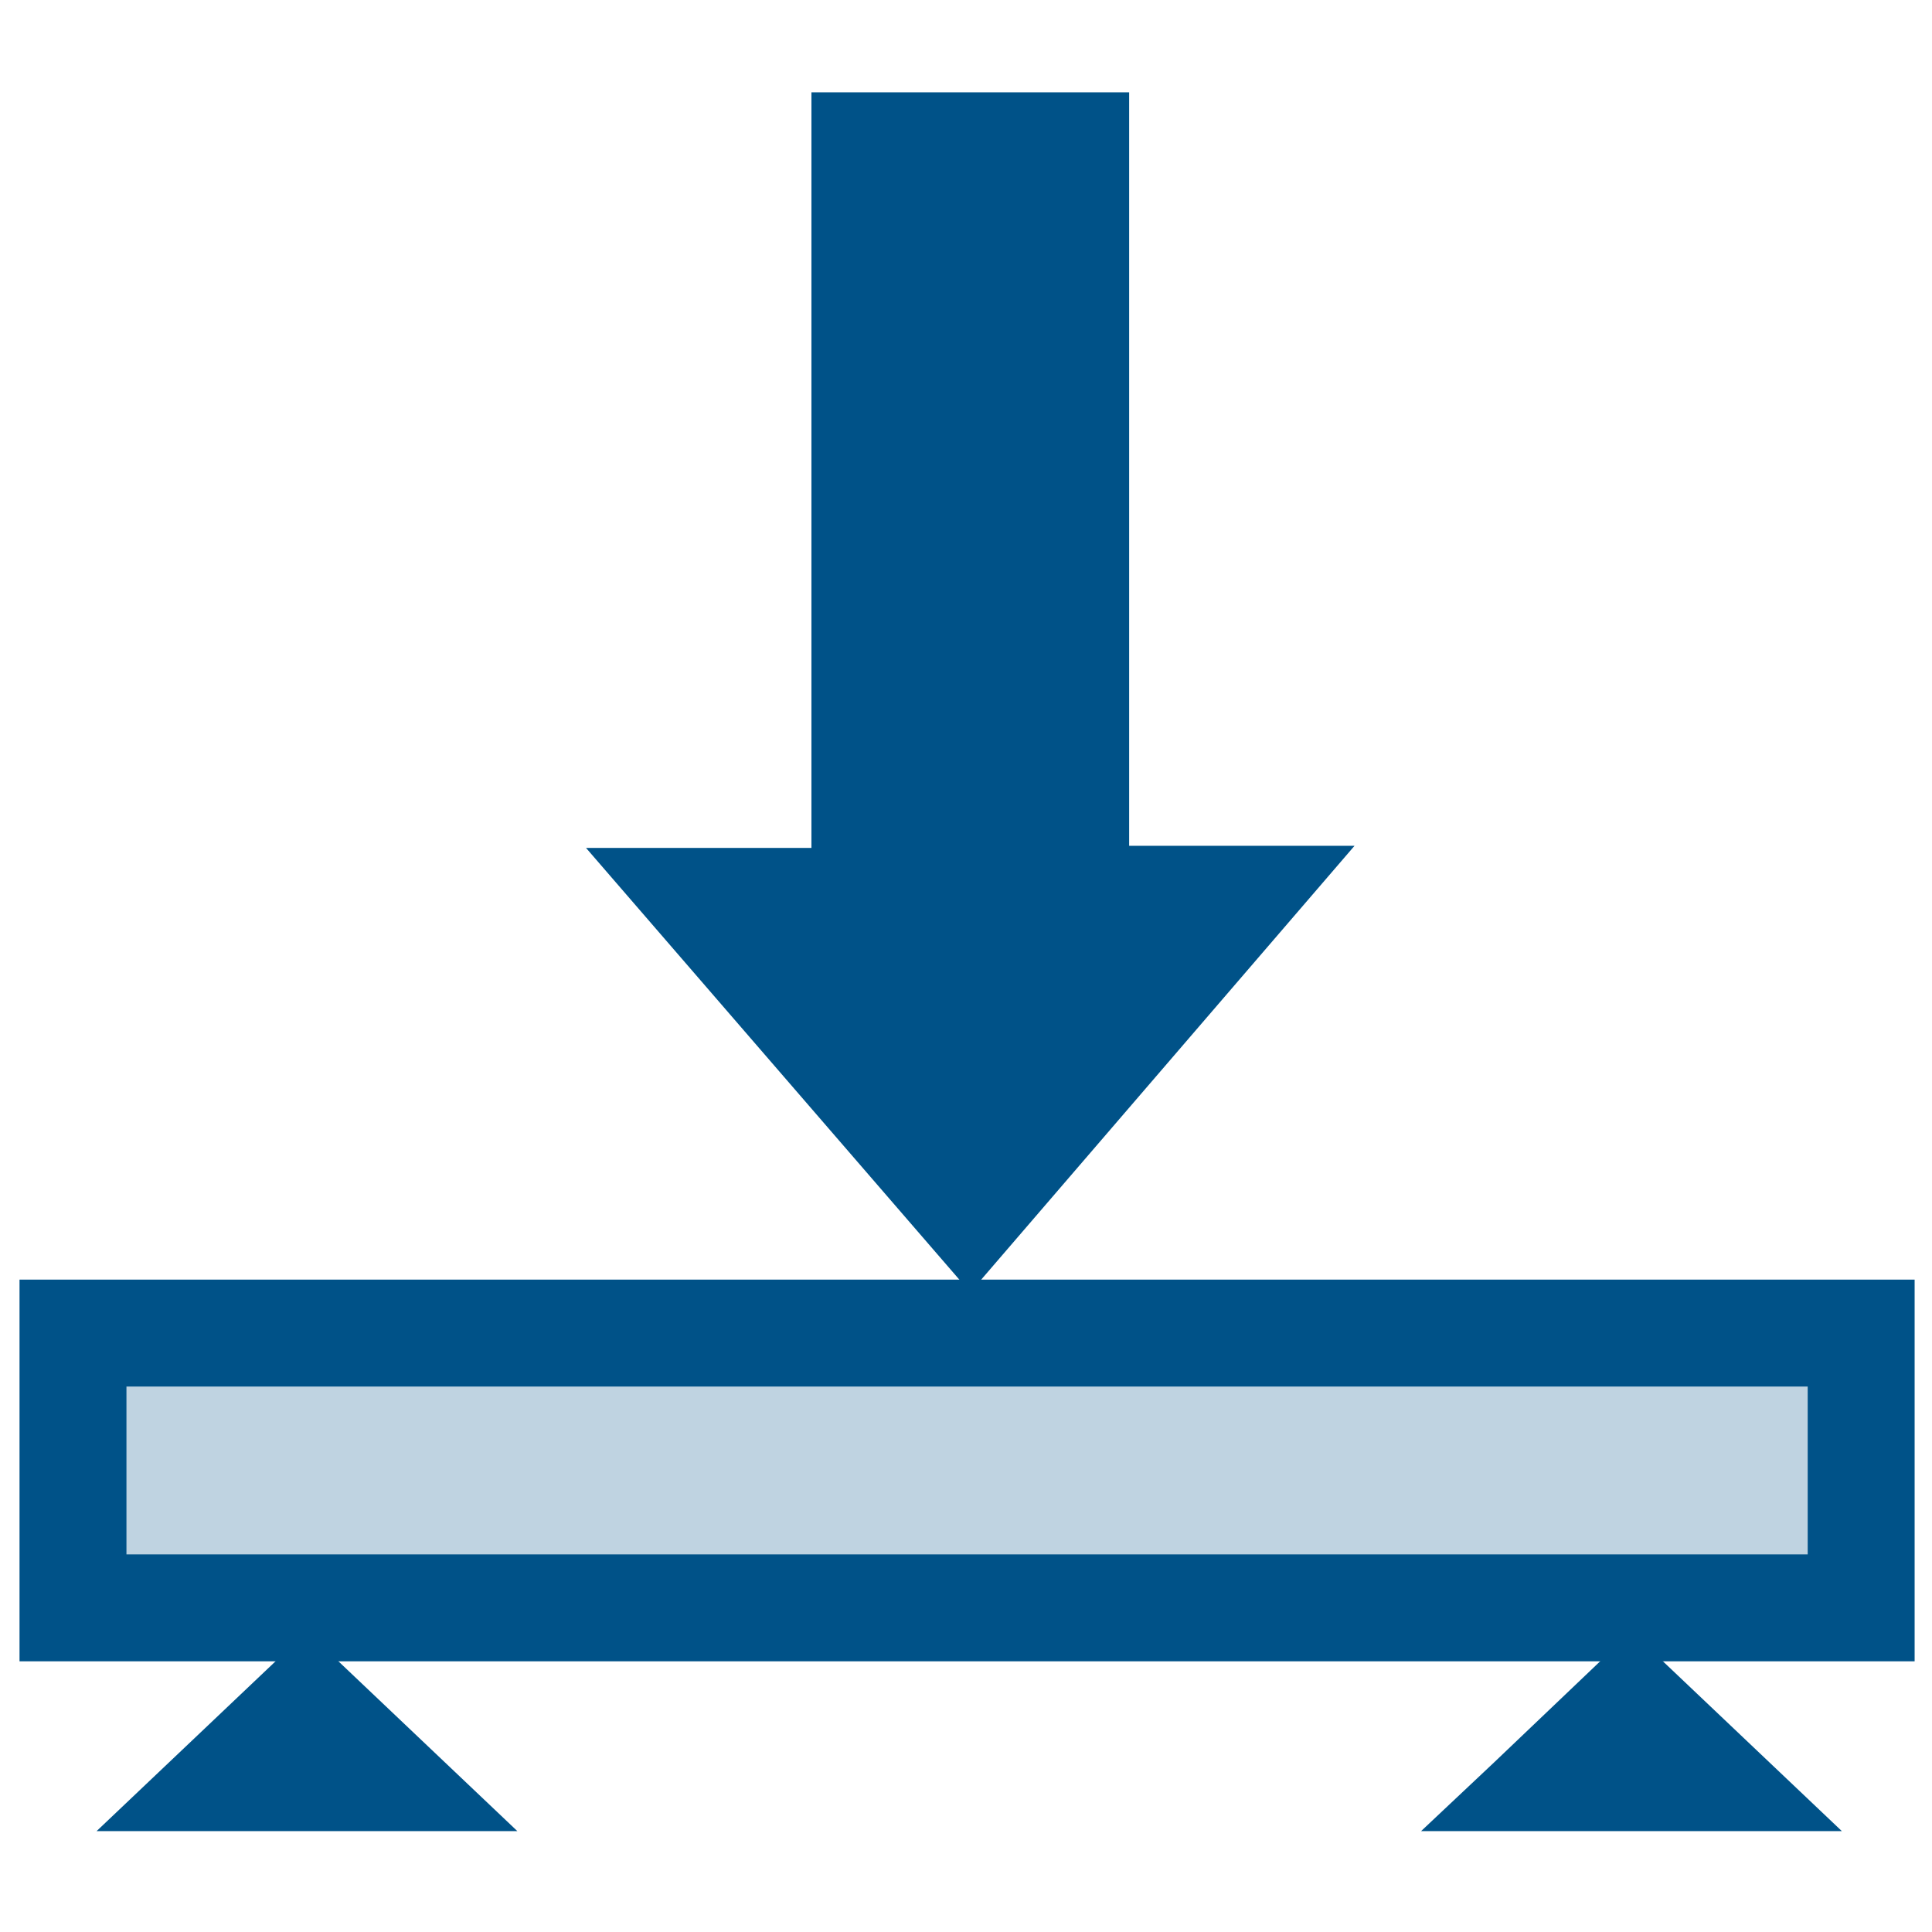
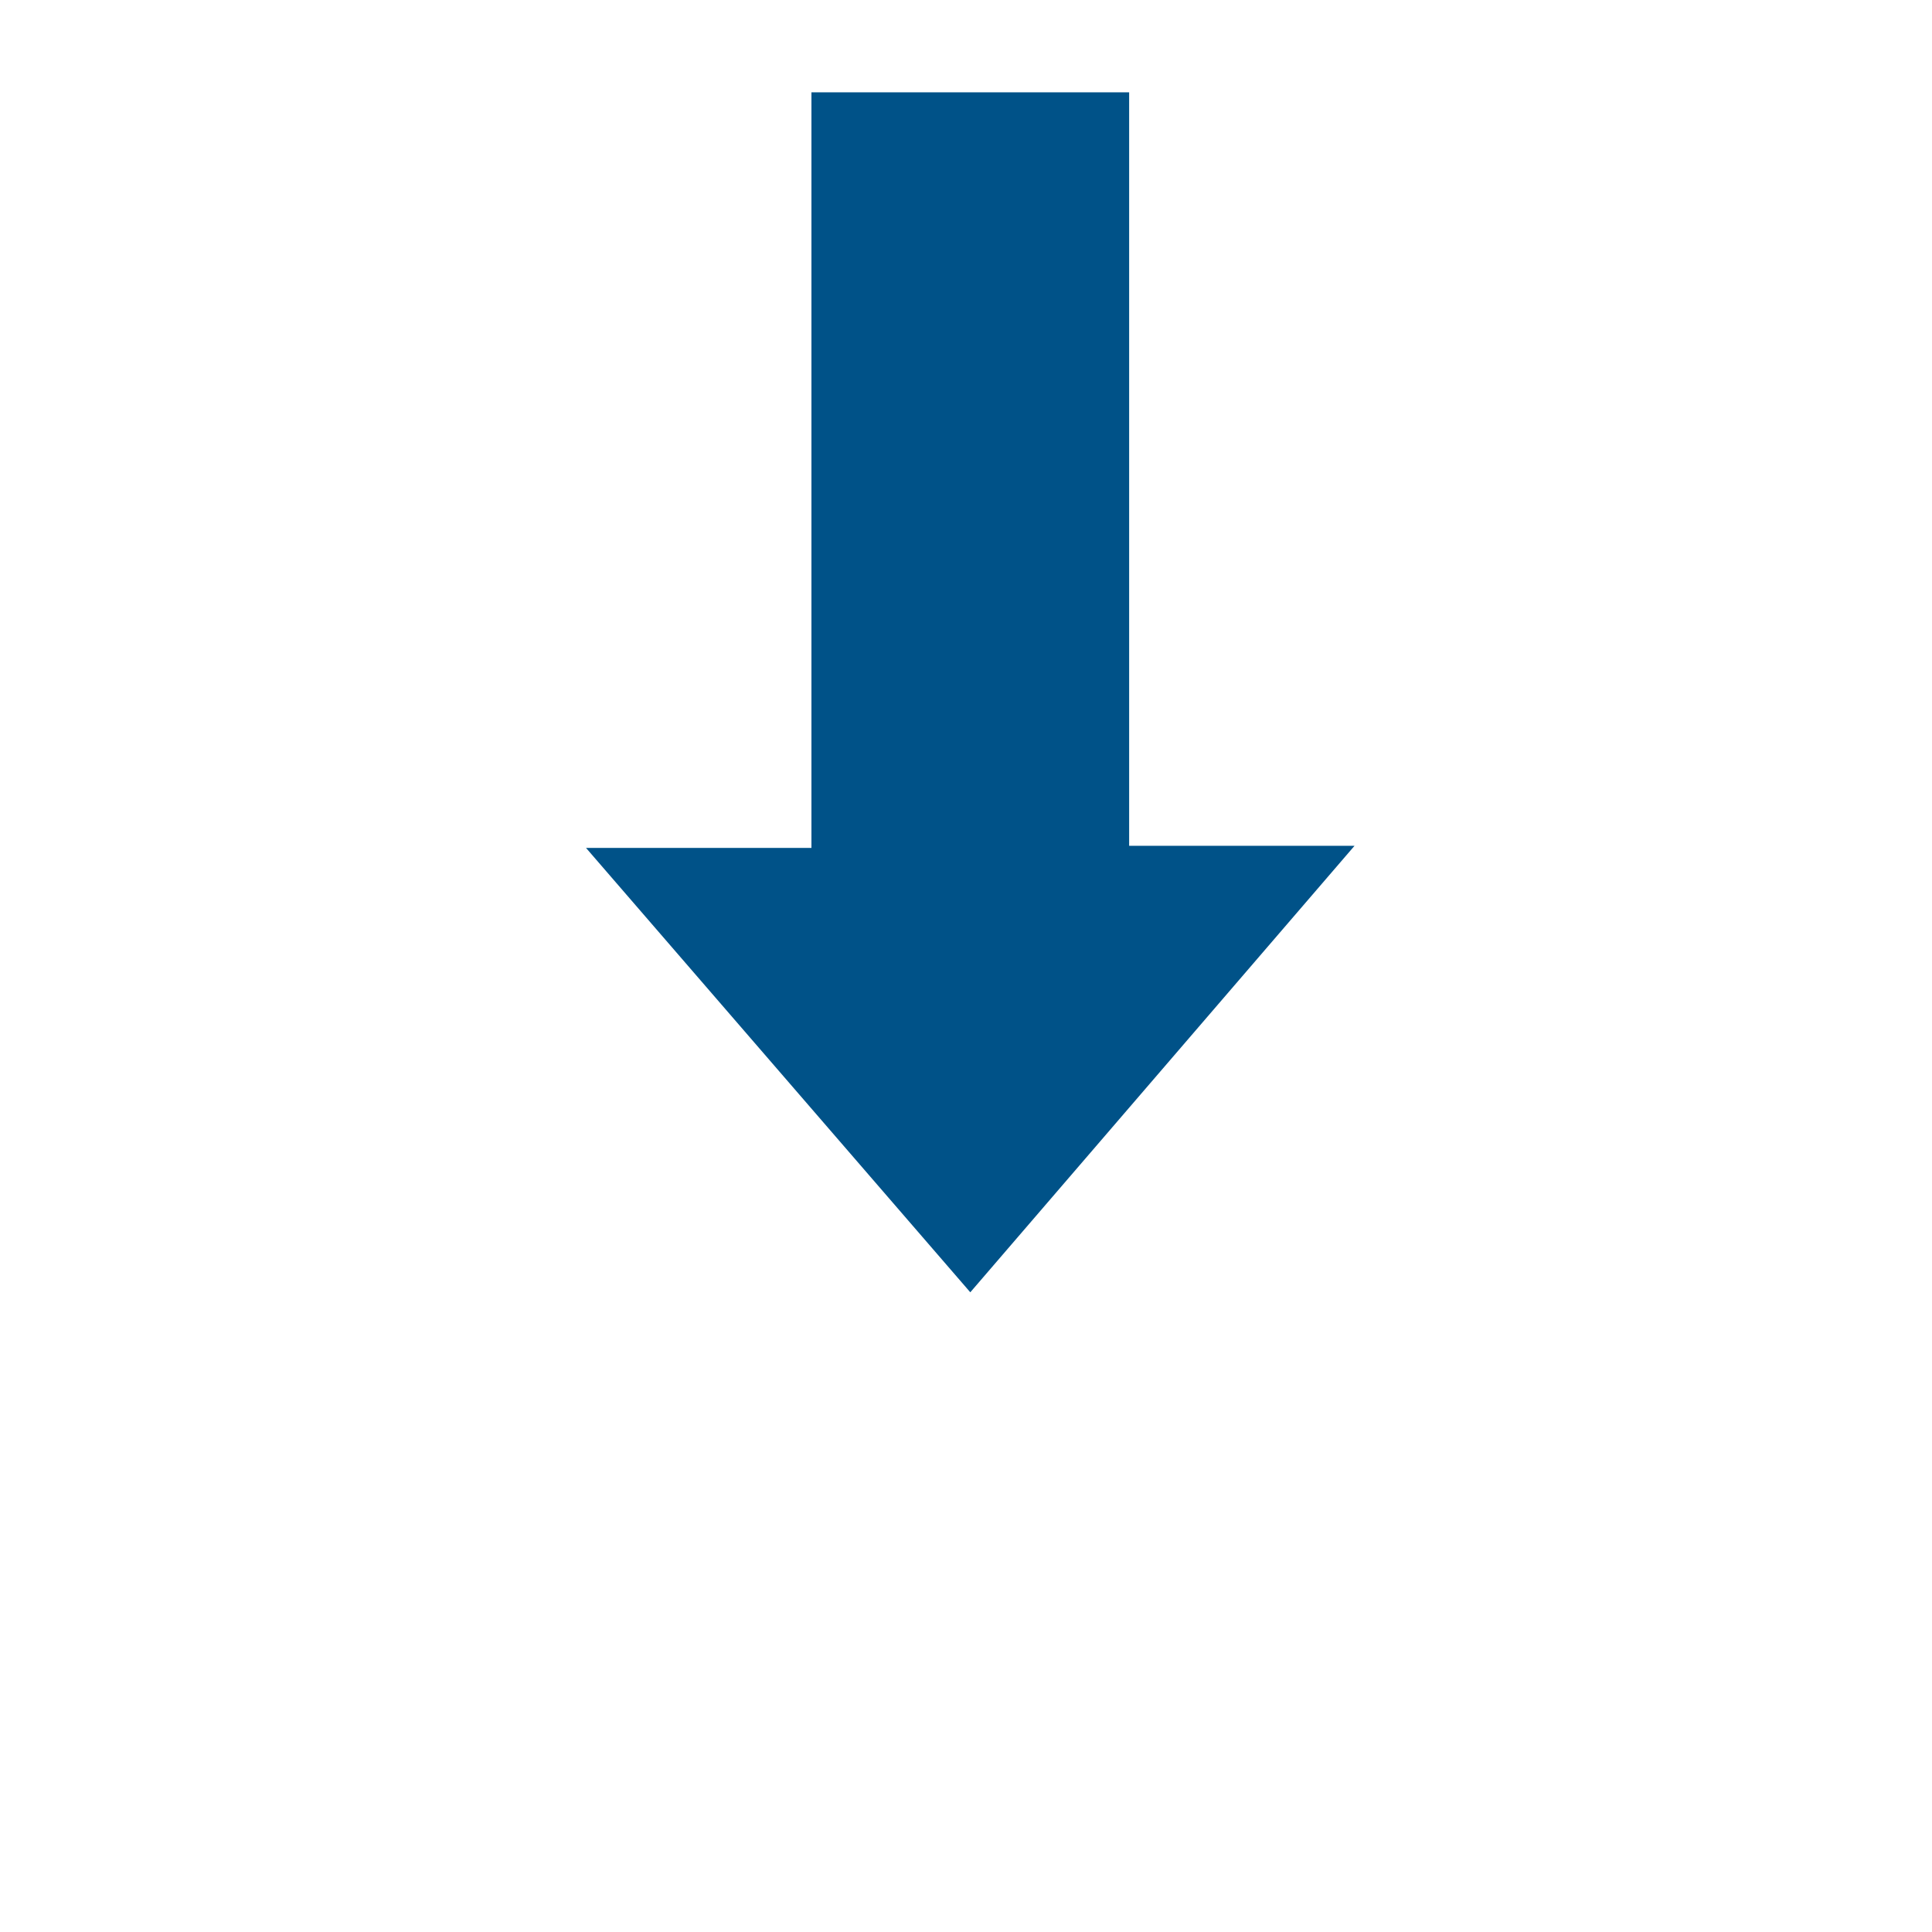
<svg xmlns="http://www.w3.org/2000/svg" version="1.1" id="Layer_1" x="0px" y="0px" viewBox="0 0 90 90" style="enable-background:new 0 0 90 90;" xml:space="preserve">
  <style type="text/css">
	.st0{fill:#BFD3E1;stroke:#005288;stroke-width:4.981;stroke-miterlimit:10;}
	.st1{fill:#005288;}
</style>
-   <rect x="3.4" y="62.1" class="st0" width="83.3" height="12.8" />
-   <polygon class="st1" points="4.5,85.3 14.3,76 24.1,85.3 " />
-   <polygon class="st1" points="76,76 69.6,82.1 66.2,85.3 69.6,85.3 85.8,85.3 " />
  <path class="st1" d="M45.2,4.3v55.9L27.3,39.5h10.5V4.3H45.2z M52.6,39.5V4.3h-7.4v55.9l17.9-20.8H52.6z" />
</svg>